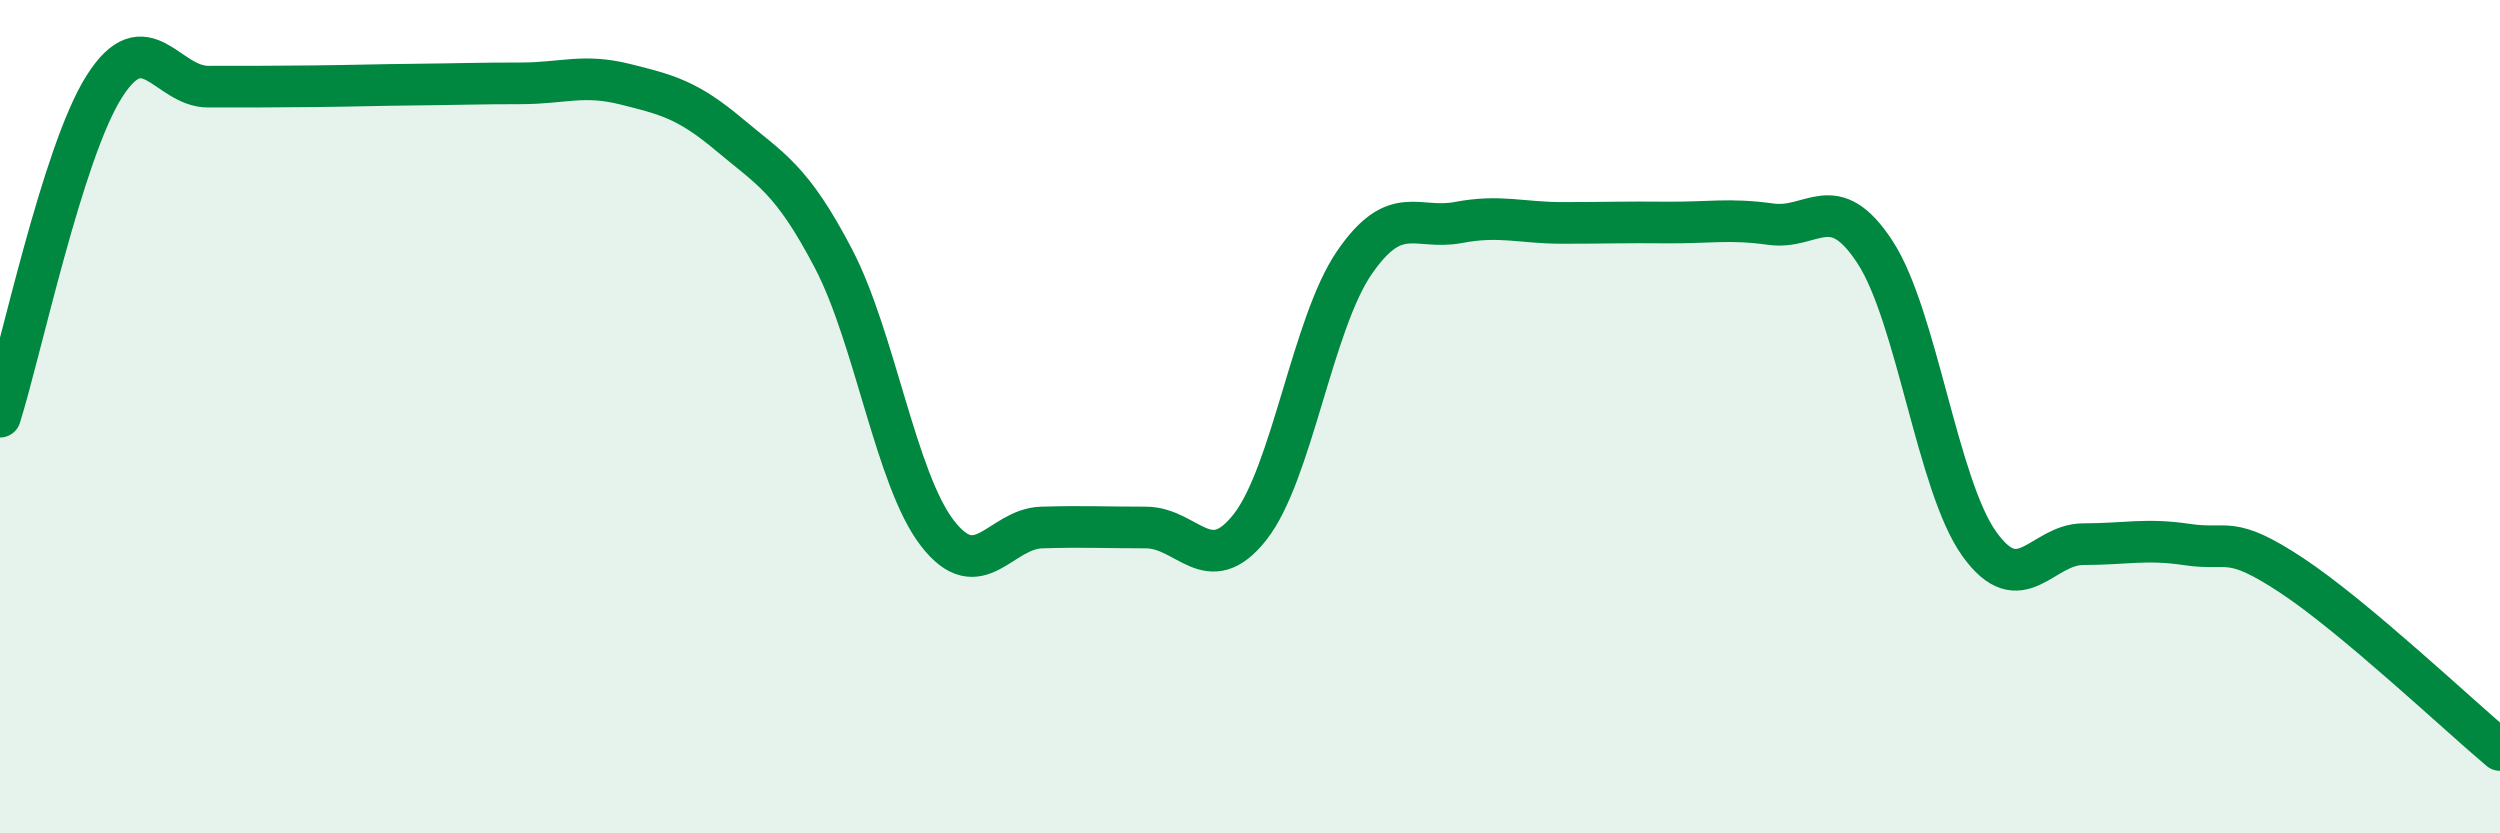
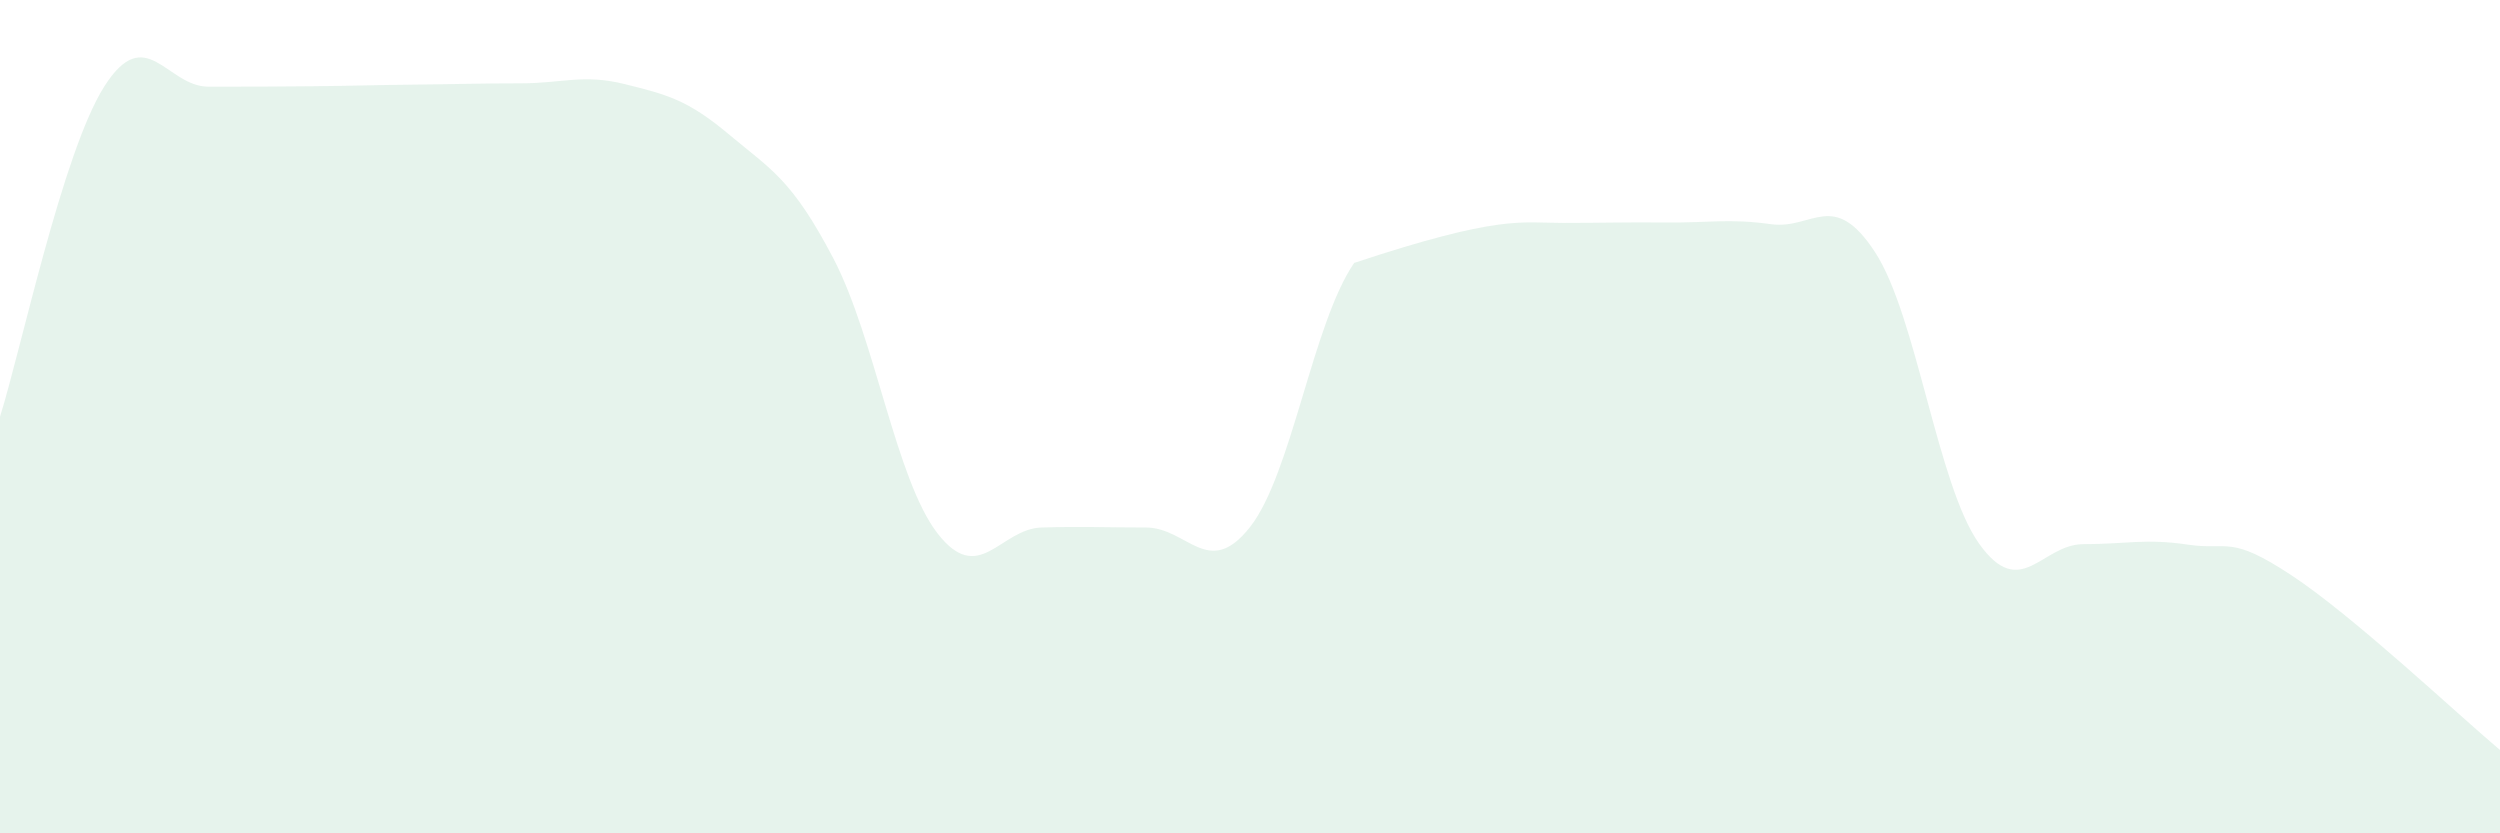
<svg xmlns="http://www.w3.org/2000/svg" width="60" height="20" viewBox="0 0 60 20">
-   <path d="M 0,10 C 0.5,8.42 1.5,3.66 2.5,2.08 C 3.5,0.5 4,2.08 5,2.08 C 6,2.08 6.5,2.08 7.5,2.07 C 8.5,2.06 9,2.04 10,2.03 C 11,2.02 11.5,2 12.5,2 C 13.5,2 14,1.77 15,2.02 C 16,2.27 16.5,2.39 17.5,3.23 C 18.5,4.07 19,4.29 20,6.2 C 21,8.11 21.5,11.51 22.5,12.8 C 23.5,14.09 24,12.69 25,12.66 C 26,12.63 26.5,12.66 27.5,12.66 C 28.5,12.66 29,13.92 30,12.65 C 31,11.38 31.5,7.77 32.5,6.31 C 33.5,4.85 34,5.53 35,5.34 C 36,5.15 36.5,5.35 37.5,5.35 C 38.5,5.35 39,5.33 40,5.34 C 41,5.35 41.5,5.24 42.5,5.38 C 43.5,5.52 44,4.52 45,6.05 C 46,7.58 46.5,11.65 47.5,13.05 C 48.5,14.45 49,13.06 50,13.06 C 51,13.06 51.5,12.92 52.5,13.07 C 53.5,13.22 53.5,12.82 55,13.81 C 56.5,14.8 59,17.16 60,18L60 20L0 20Z" fill="#008740" opacity="0.1" stroke-linecap="round" stroke-linejoin="round" />
-   <path d="M 0,10 C 0.5,8.42 1.5,3.66 2.5,2.08 C 3.5,0.5 4,2.08 5,2.08 C 6,2.08 6.5,2.08 7.5,2.07 C 8.5,2.06 9,2.04 10,2.03 C 11,2.02 11.5,2 12.5,2 C 13.5,2 14,1.77 15,2.02 C 16,2.27 16.5,2.39 17.5,3.23 C 18.5,4.07 19,4.29 20,6.2 C 21,8.11 21.5,11.51 22.5,12.8 C 23.5,14.09 24,12.69 25,12.66 C 26,12.63 26.5,12.66 27.5,12.66 C 28.5,12.66 29,13.92 30,12.65 C 31,11.38 31.5,7.77 32.5,6.31 C 33.5,4.85 34,5.53 35,5.34 C 36,5.15 36.5,5.35 37.5,5.35 C 38.5,5.35 39,5.33 40,5.34 C 41,5.35 41.5,5.24 42.5,5.38 C 43.5,5.52 44,4.52 45,6.05 C 46,7.58 46.5,11.65 47.5,13.05 C 48.5,14.45 49,13.06 50,13.06 C 51,13.06 51.5,12.92 52.5,13.07 C 53.5,13.22 53.5,12.82 55,13.81 C 56.5,14.8 59,17.16 60,18" stroke="#008740" stroke-width="1" fill="none" stroke-linecap="round" stroke-linejoin="round" />
+   <path d="M 0,10 C 0.5,8.42 1.5,3.66 2.5,2.08 C 3.5,0.5 4,2.08 5,2.08 C 6,2.08 6.5,2.08 7.5,2.07 C 8.5,2.06 9,2.04 10,2.03 C 11,2.02 11.5,2 12.5,2 C 13.5,2 14,1.77 15,2.02 C 16,2.27 16.5,2.39 17.5,3.23 C 18.5,4.07 19,4.29 20,6.2 C 21,8.11 21.5,11.51 22.5,12.8 C 23.5,14.09 24,12.69 25,12.66 C 26,12.63 26.5,12.66 27.5,12.66 C 28.5,12.66 29,13.92 30,12.65 C 31,11.38 31.5,7.77 32.5,6.31 C 36,5.15 36.5,5.35 37.5,5.35 C 38.5,5.35 39,5.33 40,5.34 C 41,5.35 41.5,5.24 42.5,5.38 C 43.5,5.52 44,4.52 45,6.05 C 46,7.58 46.5,11.65 47.5,13.05 C 48.5,14.45 49,13.06 50,13.06 C 51,13.06 51.5,12.92 52.5,13.07 C 53.5,13.22 53.5,12.82 55,13.81 C 56.5,14.8 59,17.16 60,18L60 20L0 20Z" fill="#008740" opacity="0.1" stroke-linecap="round" stroke-linejoin="round" />
</svg>